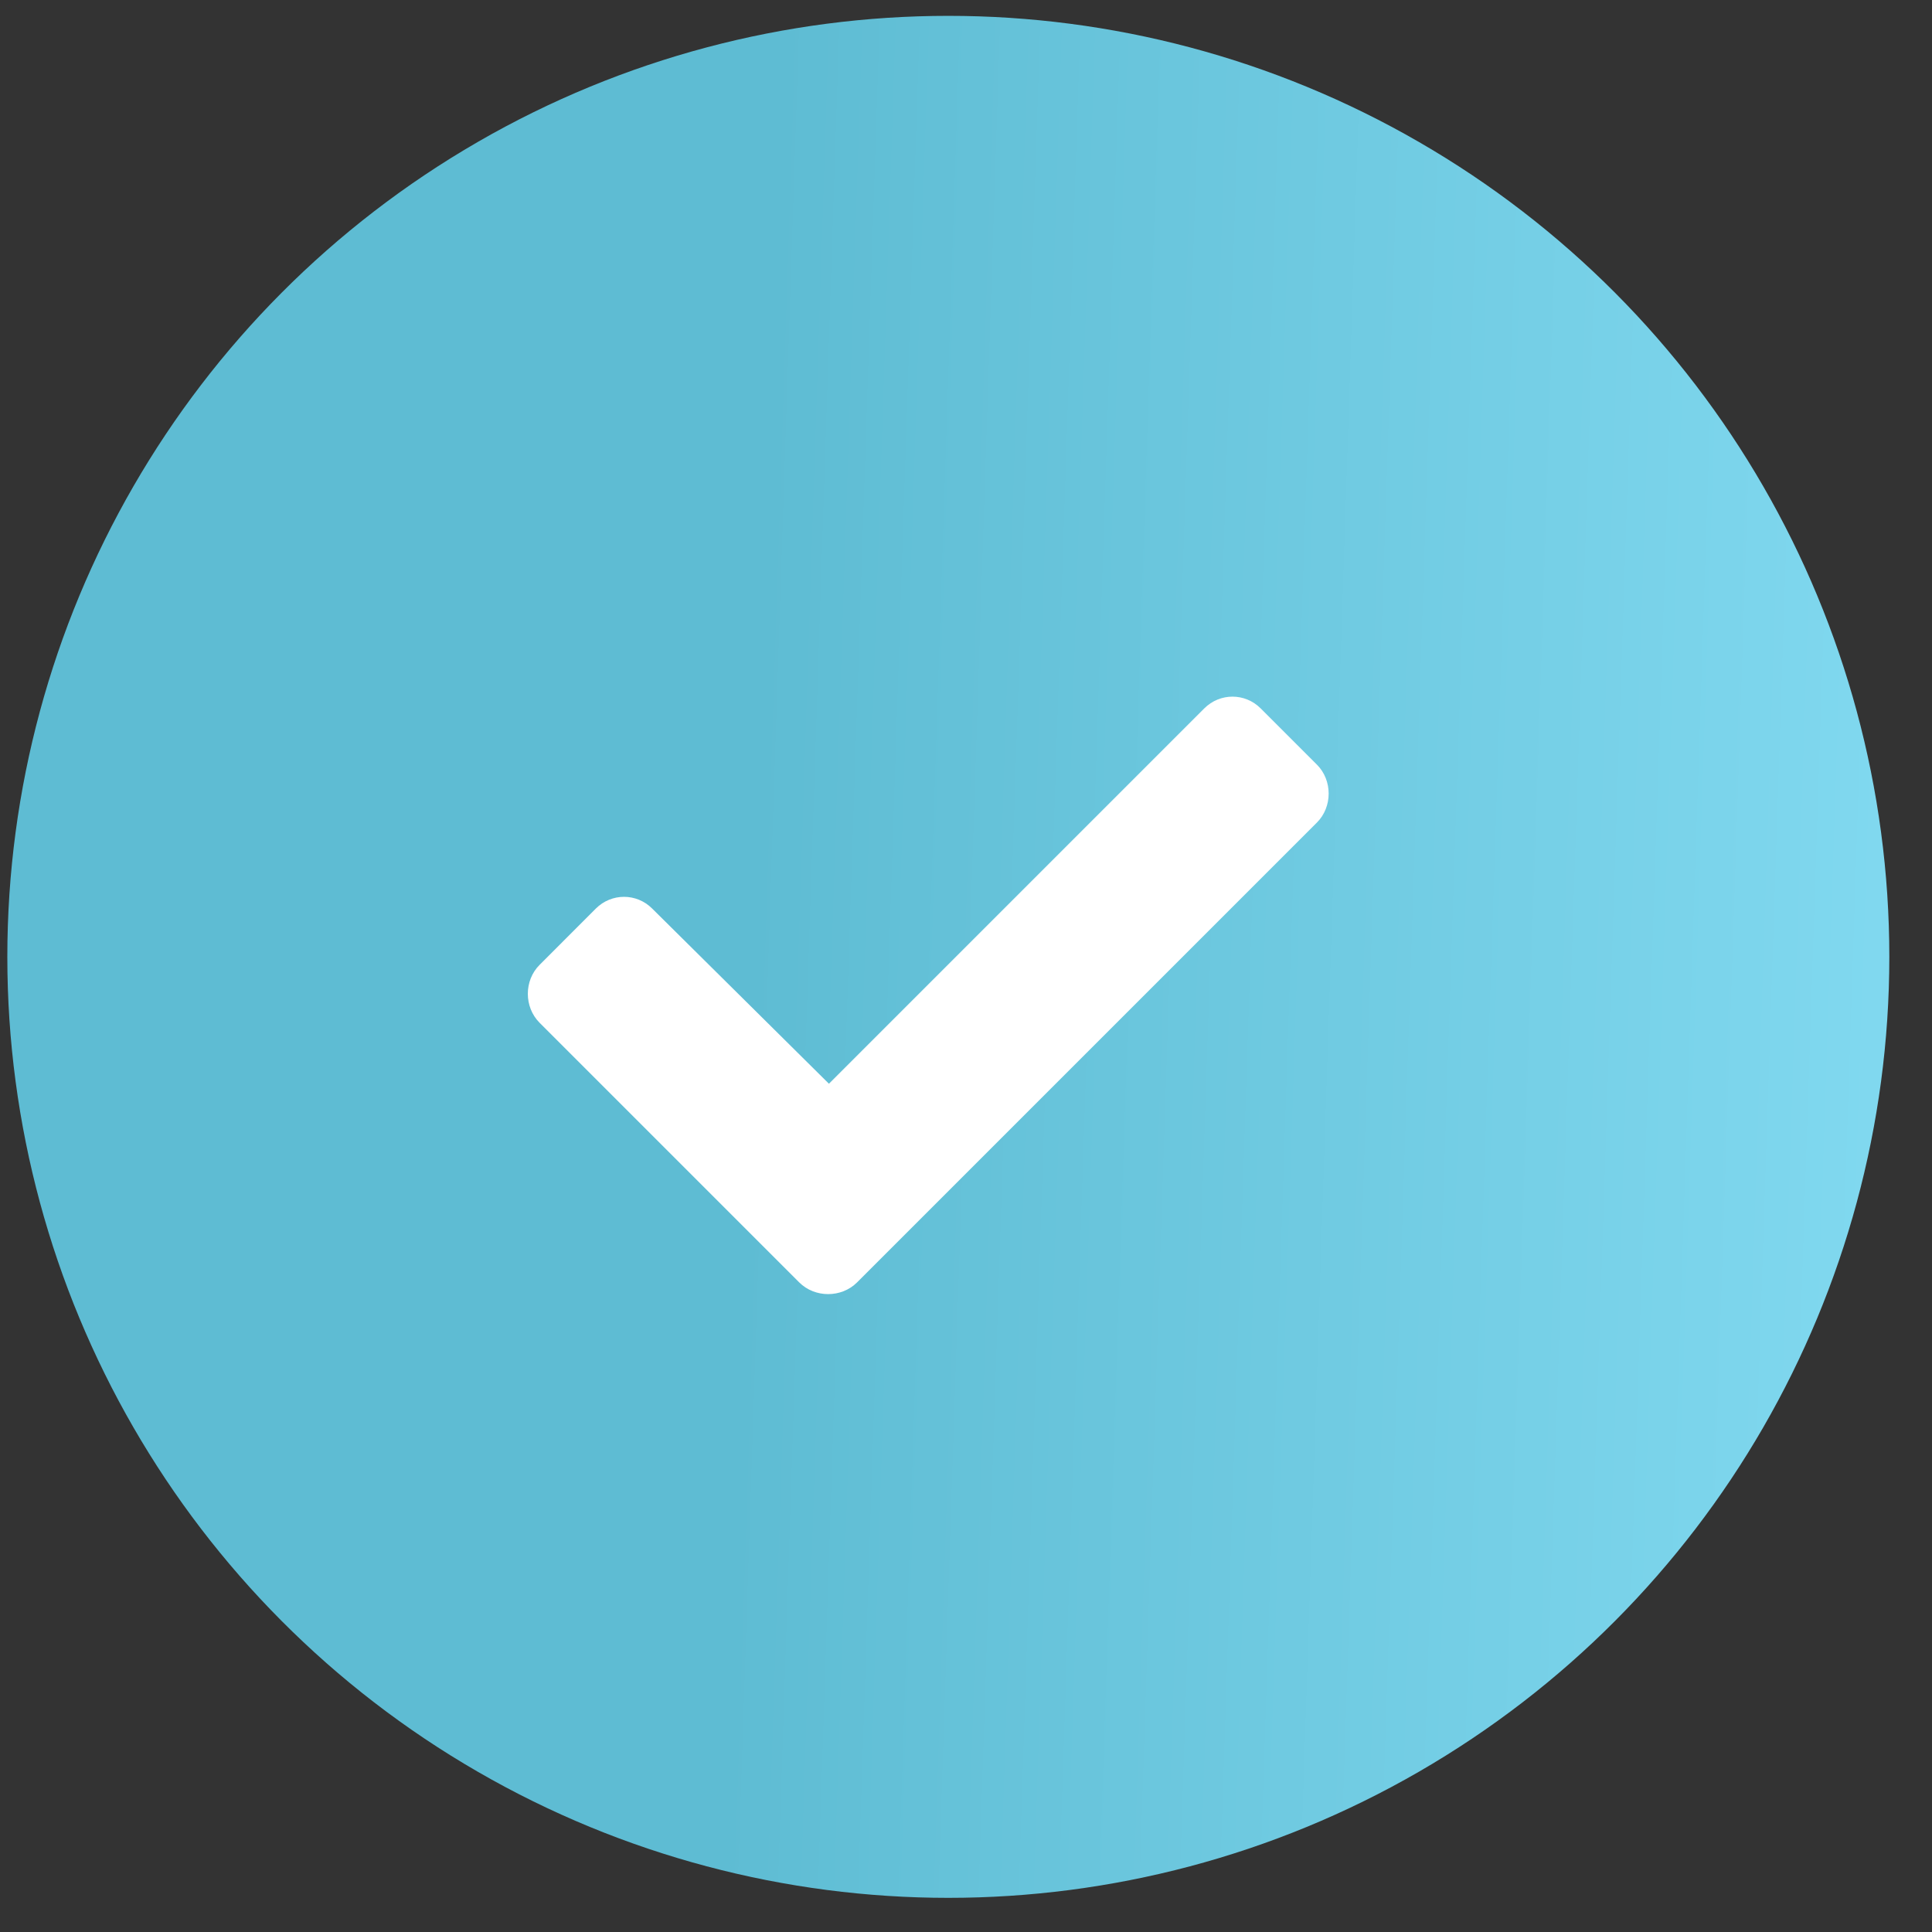
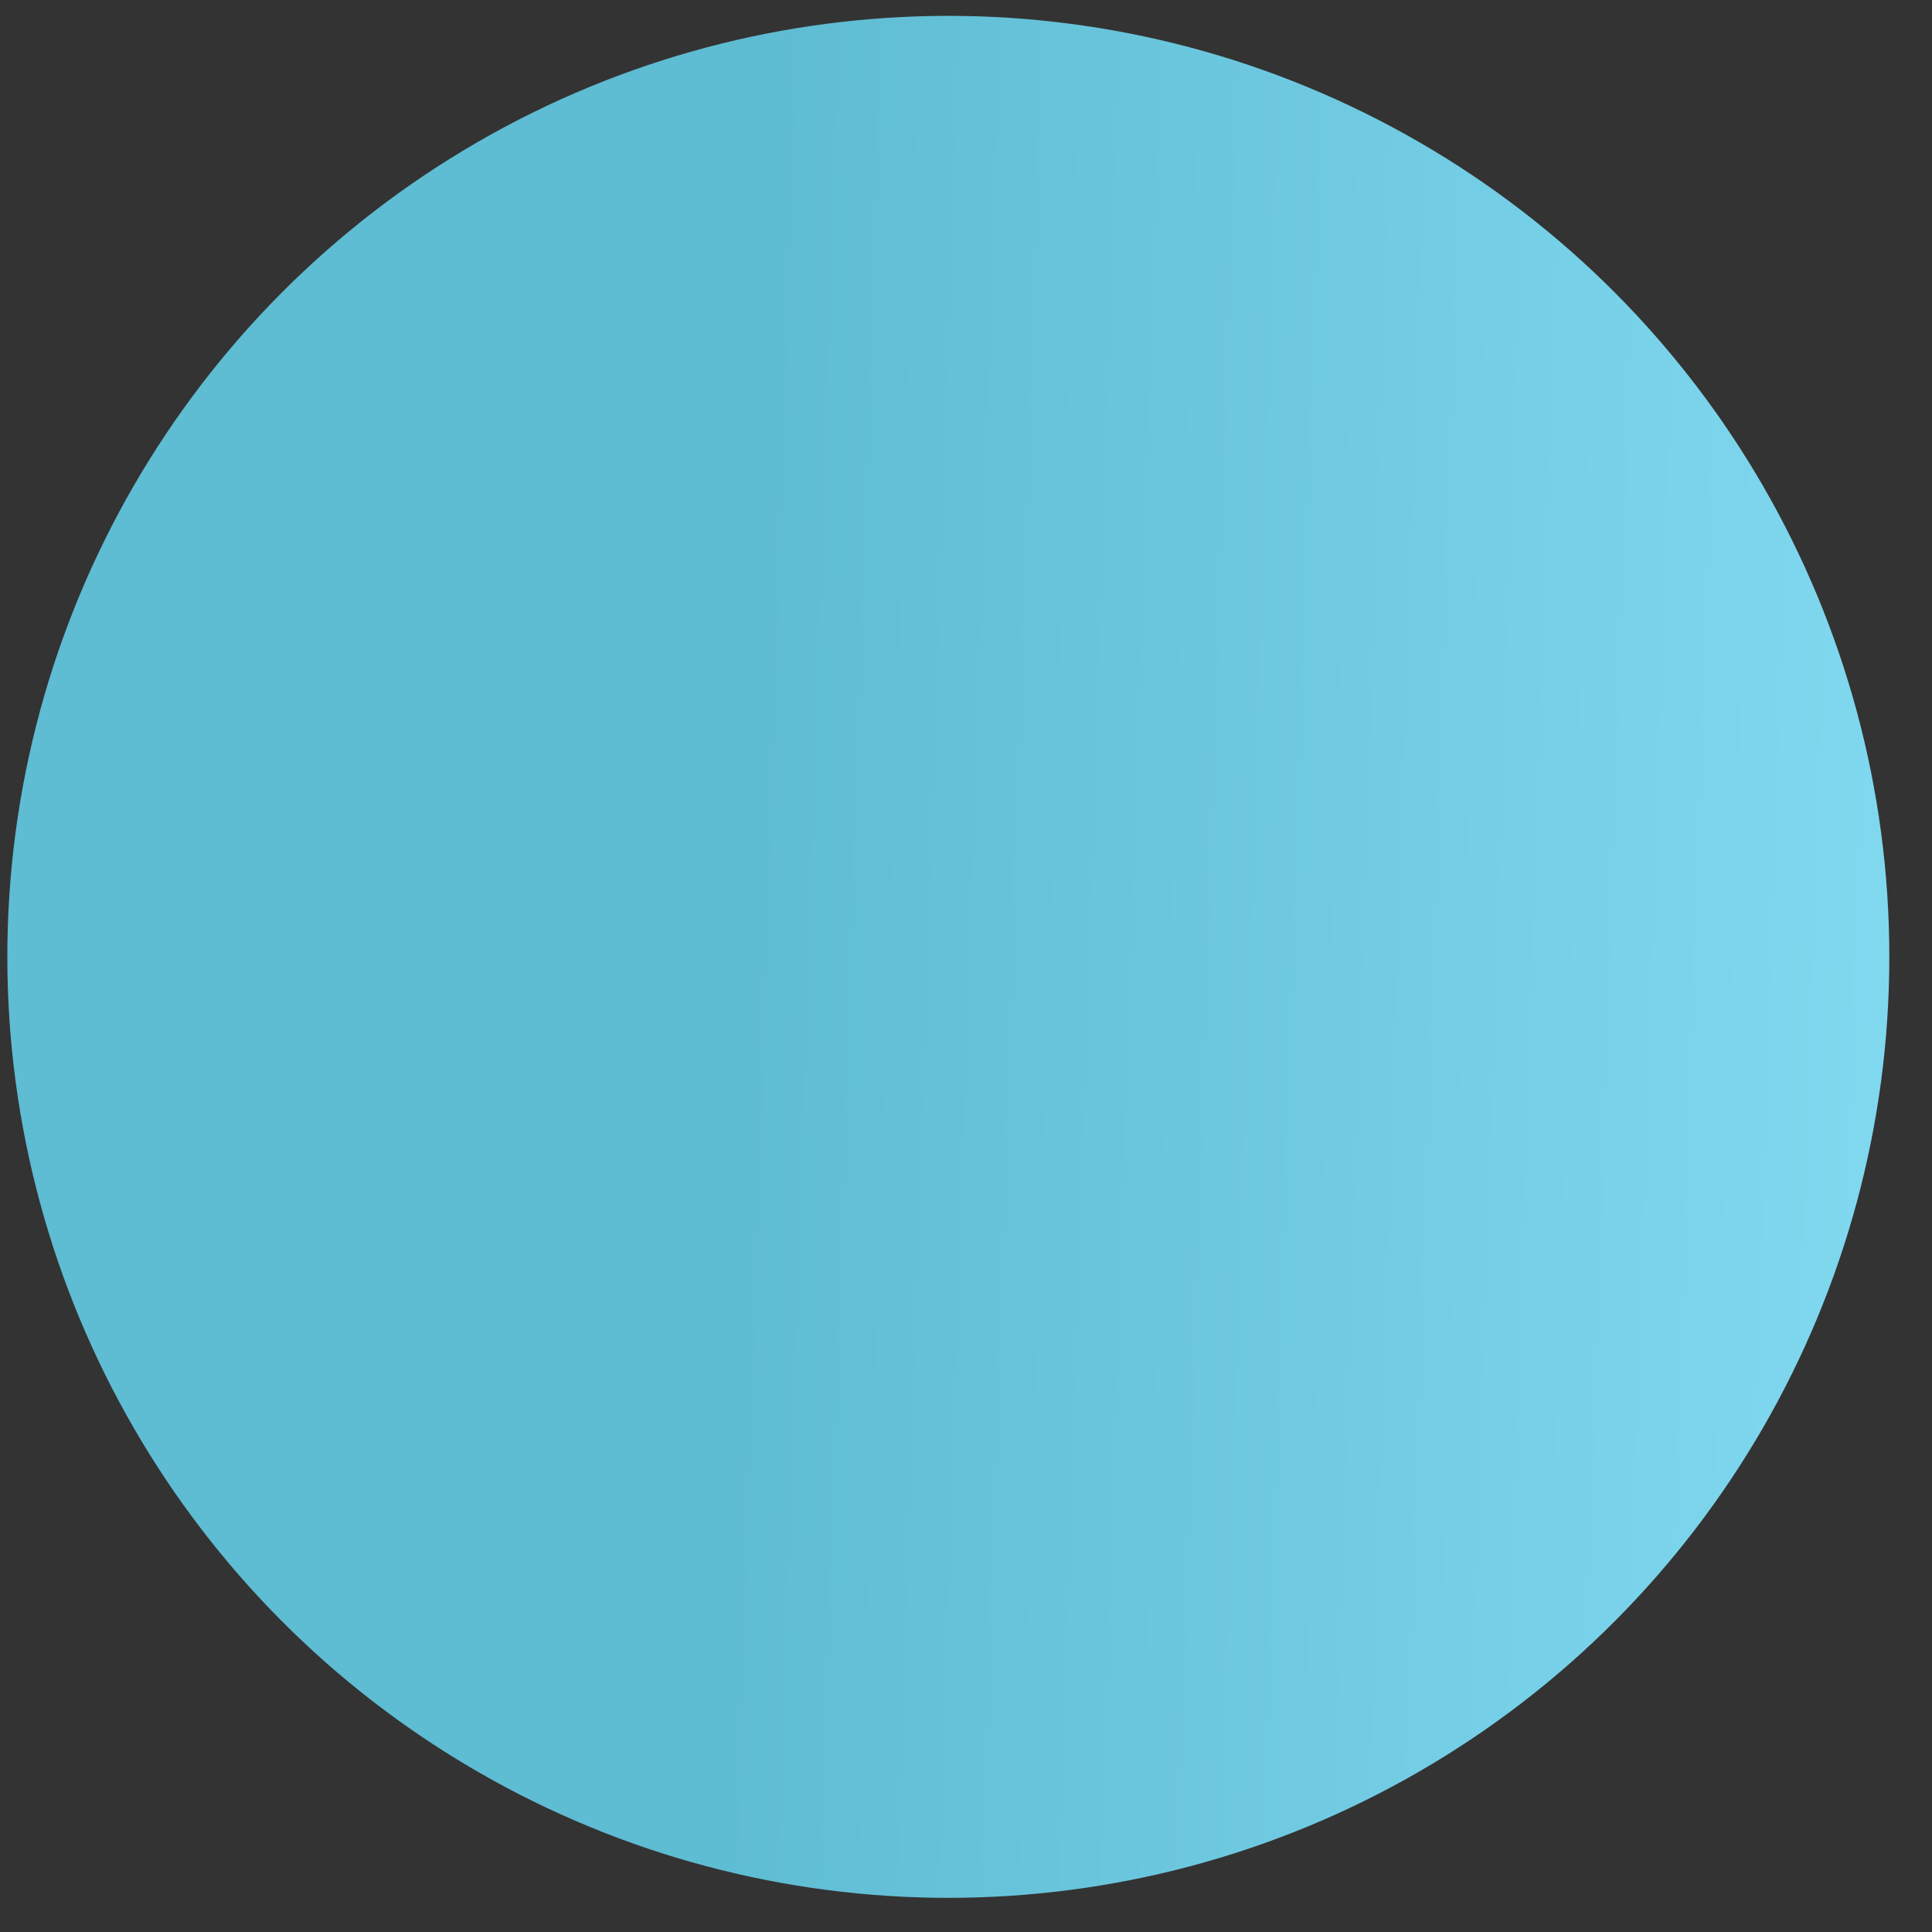
<svg xmlns="http://www.w3.org/2000/svg" width="34" height="34" viewBox="0 0 34 34" fill="none">
  <rect x="0" y="0" width="34" height="34" fill="#333333" stroke="none" />
  <circle cx="16.689" cy="16.839" r="16.56" fill="url(#paint0_linear_242_1514)" />
-   <path d="M14.065 22.568L9.496 17.999C9.22 17.723 9.22 17.255 9.496 16.98L10.486 15.989C10.762 15.714 11.202 15.714 11.477 15.989L14.588 19.072L21.194 12.466C21.47 12.191 21.91 12.191 22.185 12.466L23.176 13.457C23.451 13.732 23.451 14.2 23.176 14.475L15.083 22.568C14.808 22.843 14.34 22.843 14.065 22.568Z" fill="white" />
  <defs>
    <linearGradient id="paint0_linear_242_1514" x1="13.717" y1="0.279" x2="34.187" y2="0.954" gradientUnits="userSpaceOnUse">
      <stop stop-color="#5EBCD3" />
      <stop offset="1" stop-color="#81D9F0" />
    </linearGradient>
  </defs>
</svg>